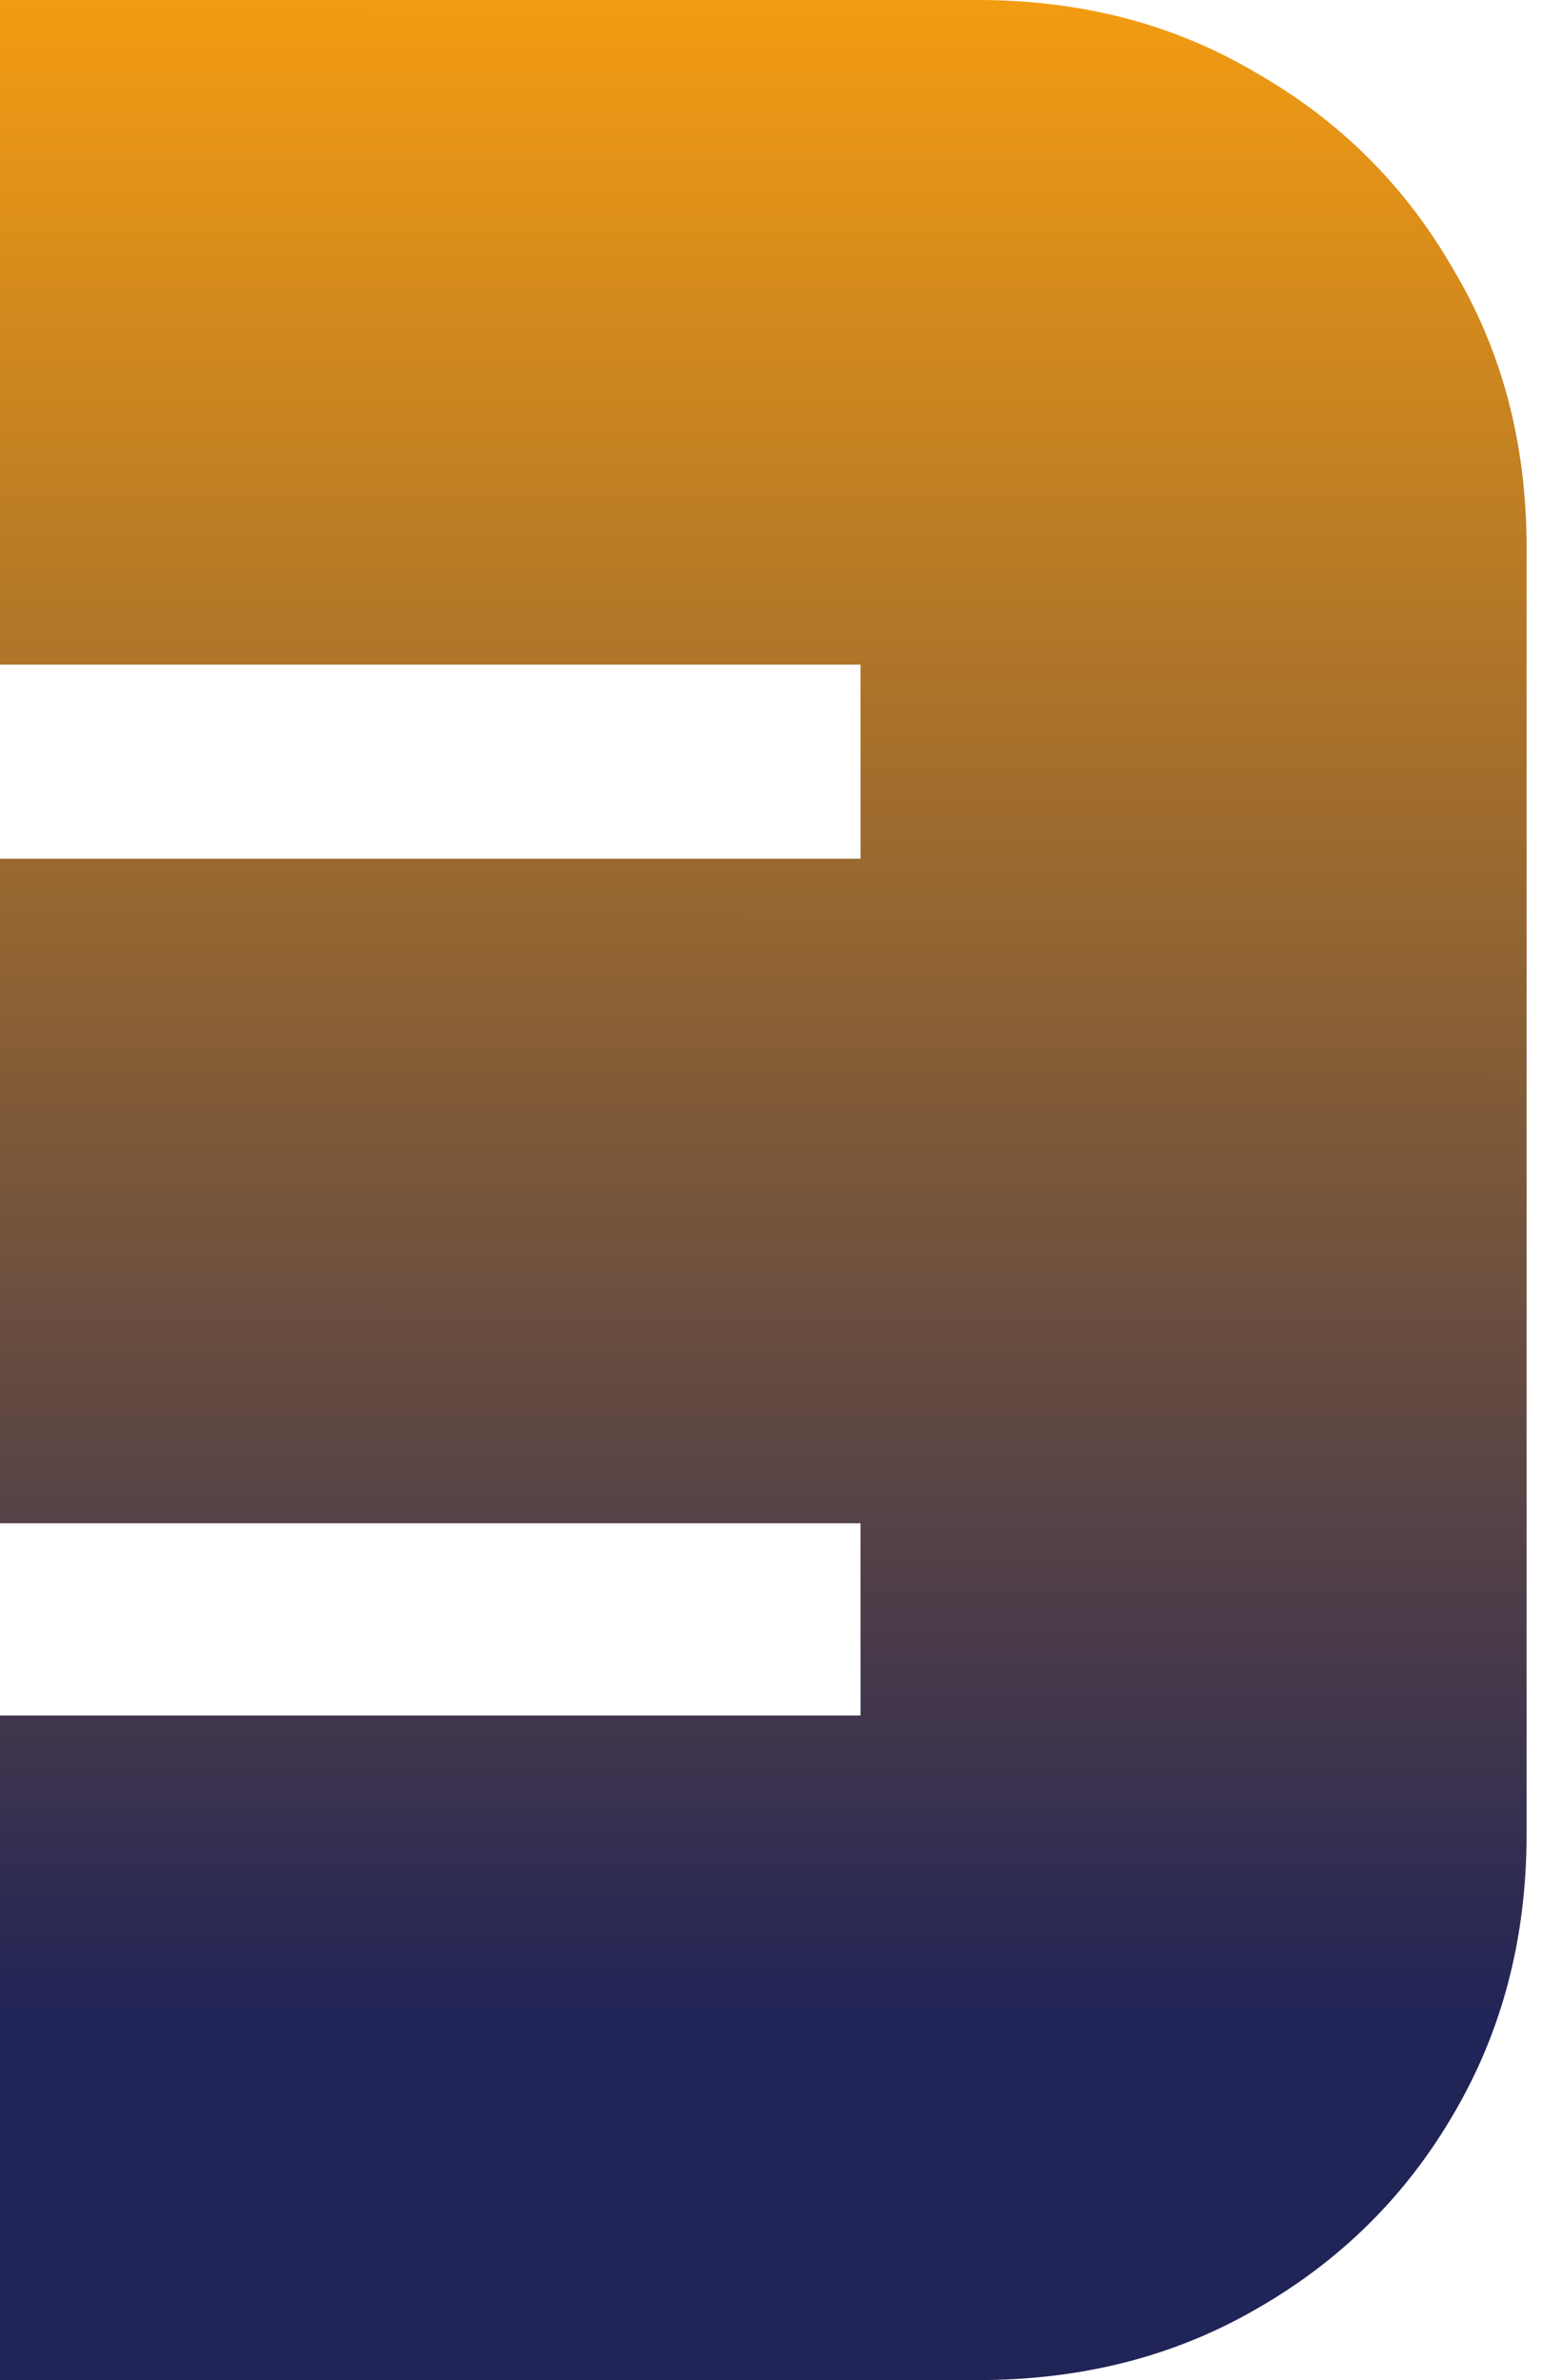
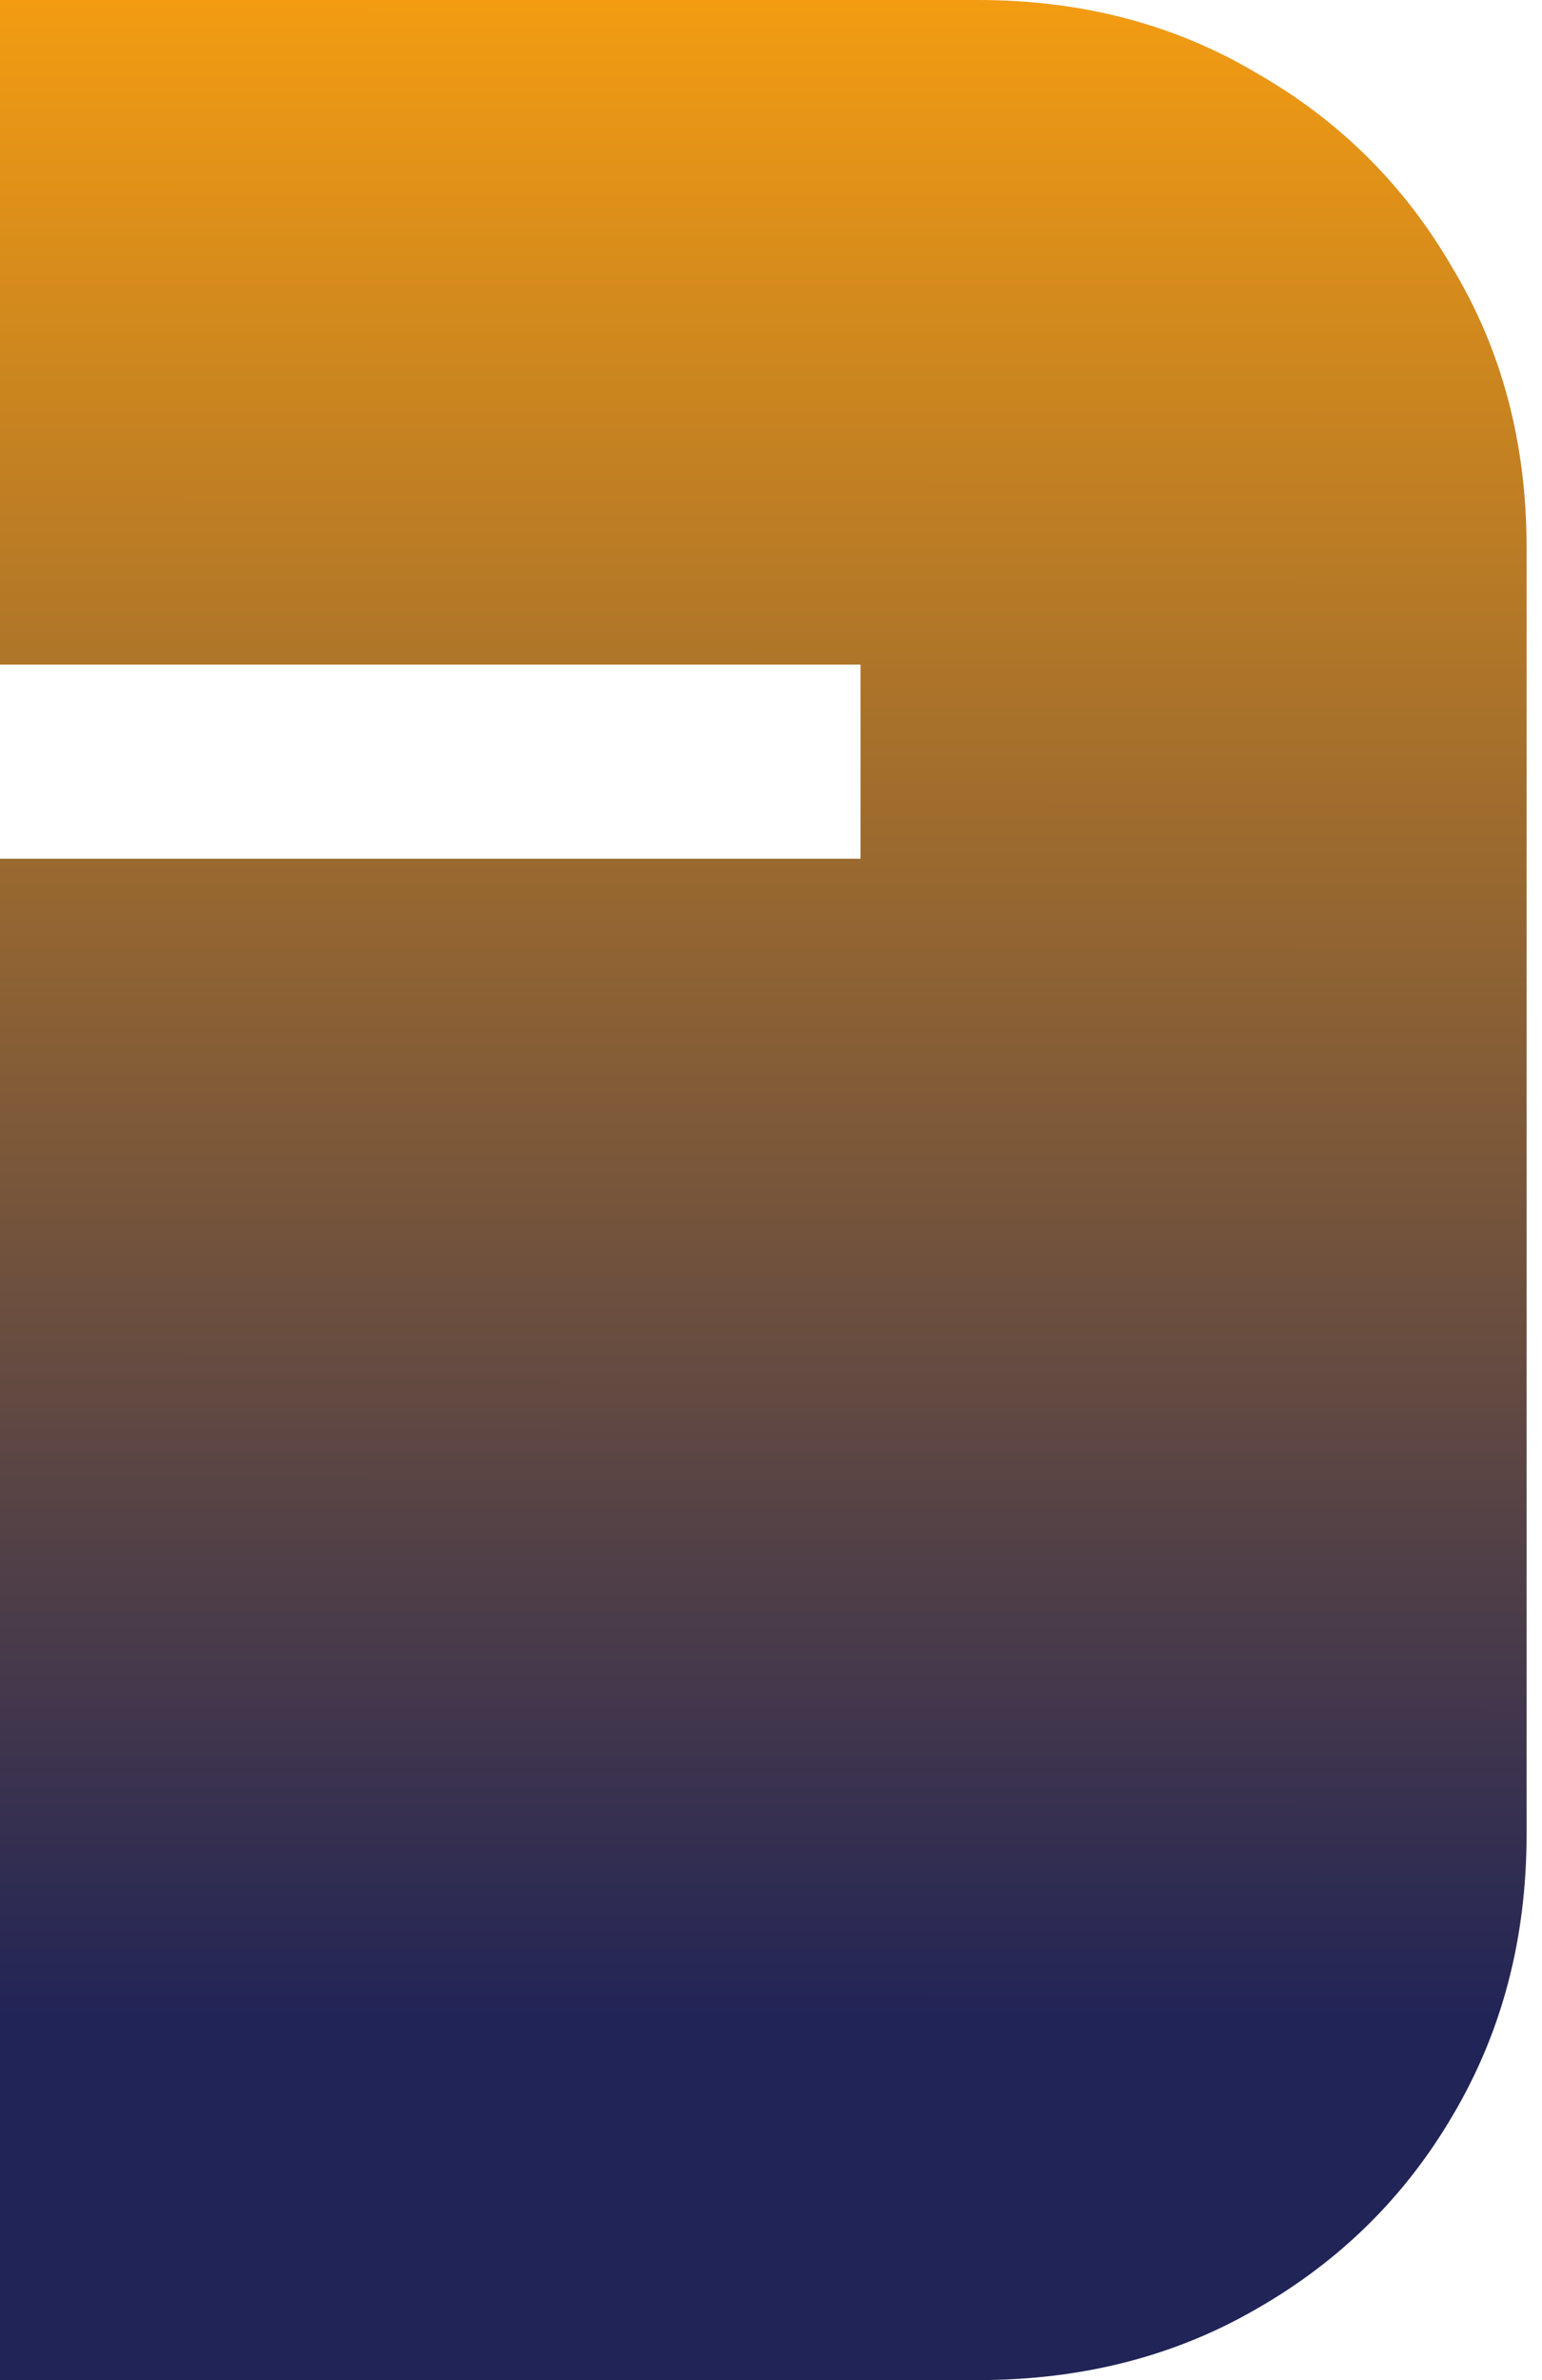
<svg xmlns="http://www.w3.org/2000/svg" width="35" height="54" viewBox="0 0 35 54" fill="none">
-   <path d="M0 54V38.922H19.532V34.56H0V19.482H19.532V15.079H0V0H22.198C24.558 0 26.668 0.554 28.528 1.662C30.416 2.742 31.901 4.223 32.984 6.106C34.095 7.962 34.65 10.066 34.65 12.42V41.621C34.65 43.975 34.095 46.094 32.984 47.977C31.901 49.832 30.416 51.3 28.528 52.38C26.668 53.46 24.558 54 22.198 54H0Z" fill="url(#paint0_linear_2097_2930)" />
+   <path d="M0 54V38.922V34.56H0V19.482H19.532V15.079H0V0H22.198C24.558 0 26.668 0.554 28.528 1.662C30.416 2.742 31.901 4.223 32.984 6.106C34.095 7.962 34.65 10.066 34.65 12.42V41.621C34.65 43.975 34.095 46.094 32.984 47.977C31.901 49.832 30.416 51.3 28.528 52.38C26.668 53.46 24.558 54 22.198 54H0Z" fill="url(#paint0_linear_2097_2930)" />
  <defs>
    <linearGradient id="paint0_linear_2097_2930" x1="17.325" y1="2.60091e-09" x2="17.309" y2="66.438" gradientUnits="userSpaceOnUse">
      <stop stop-color="#F39C12" />
      <stop offset="0.691" stop-color="#212457" />
    </linearGradient>
  </defs>
</svg>